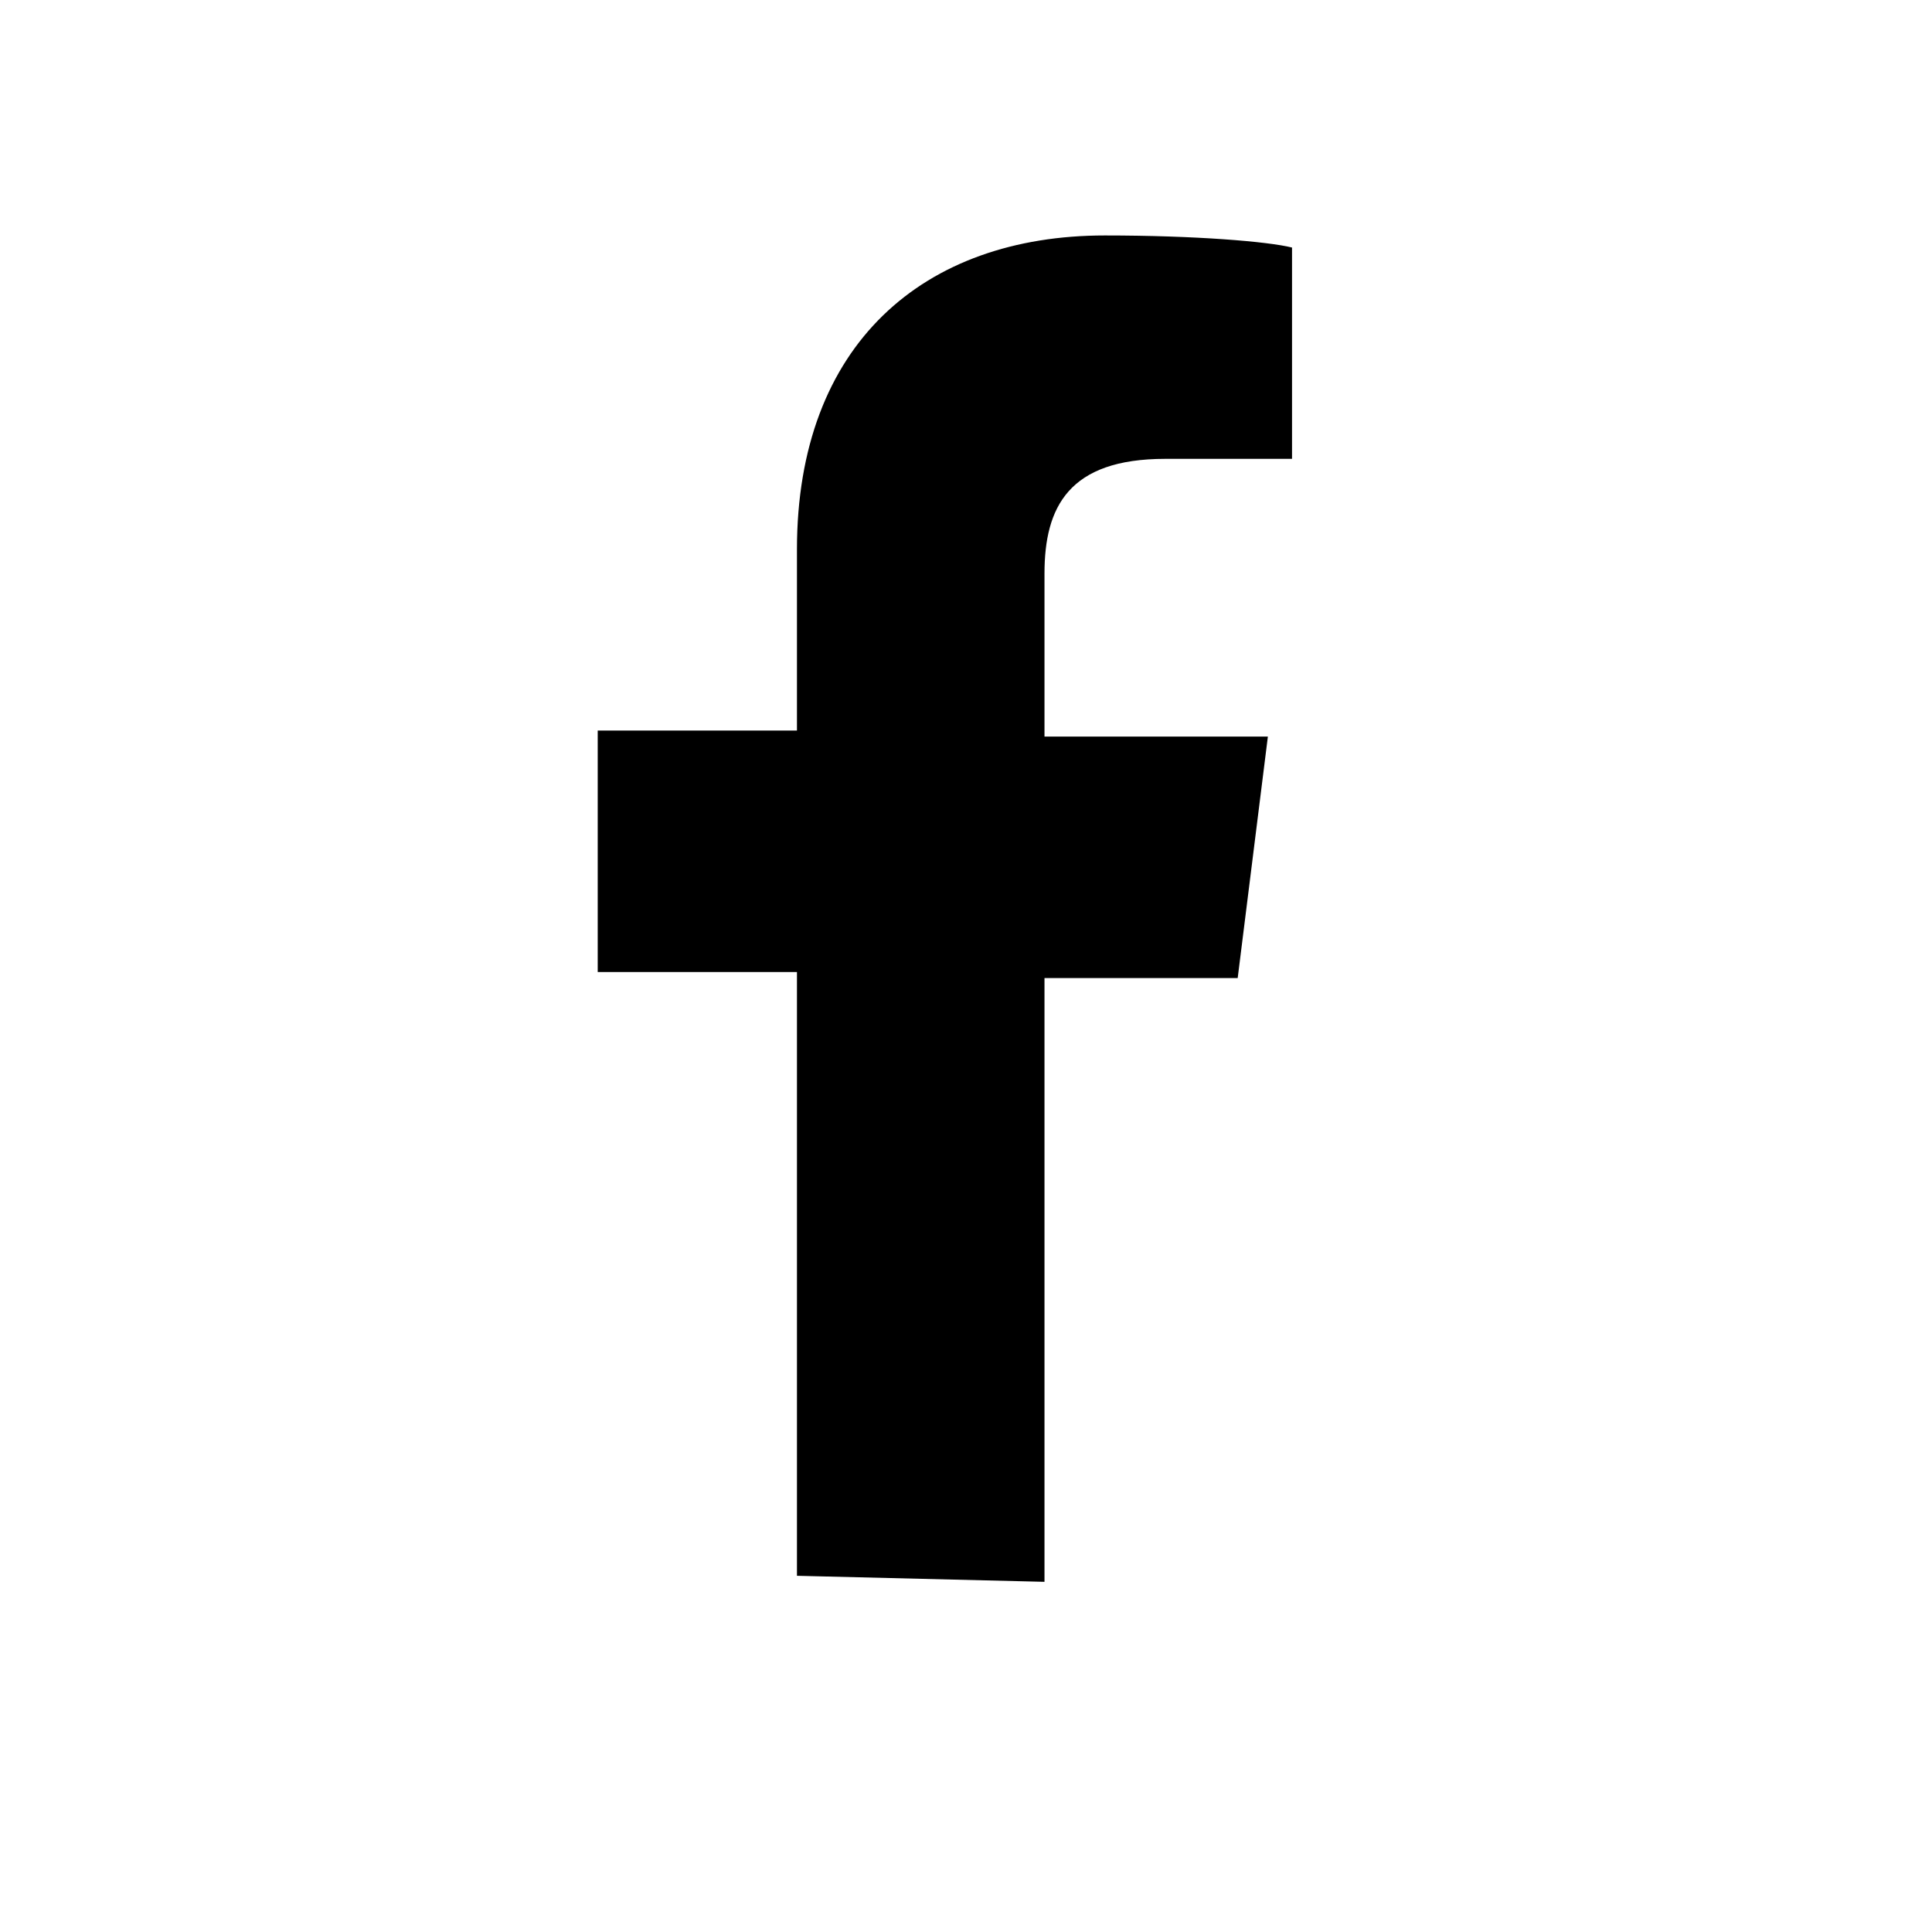
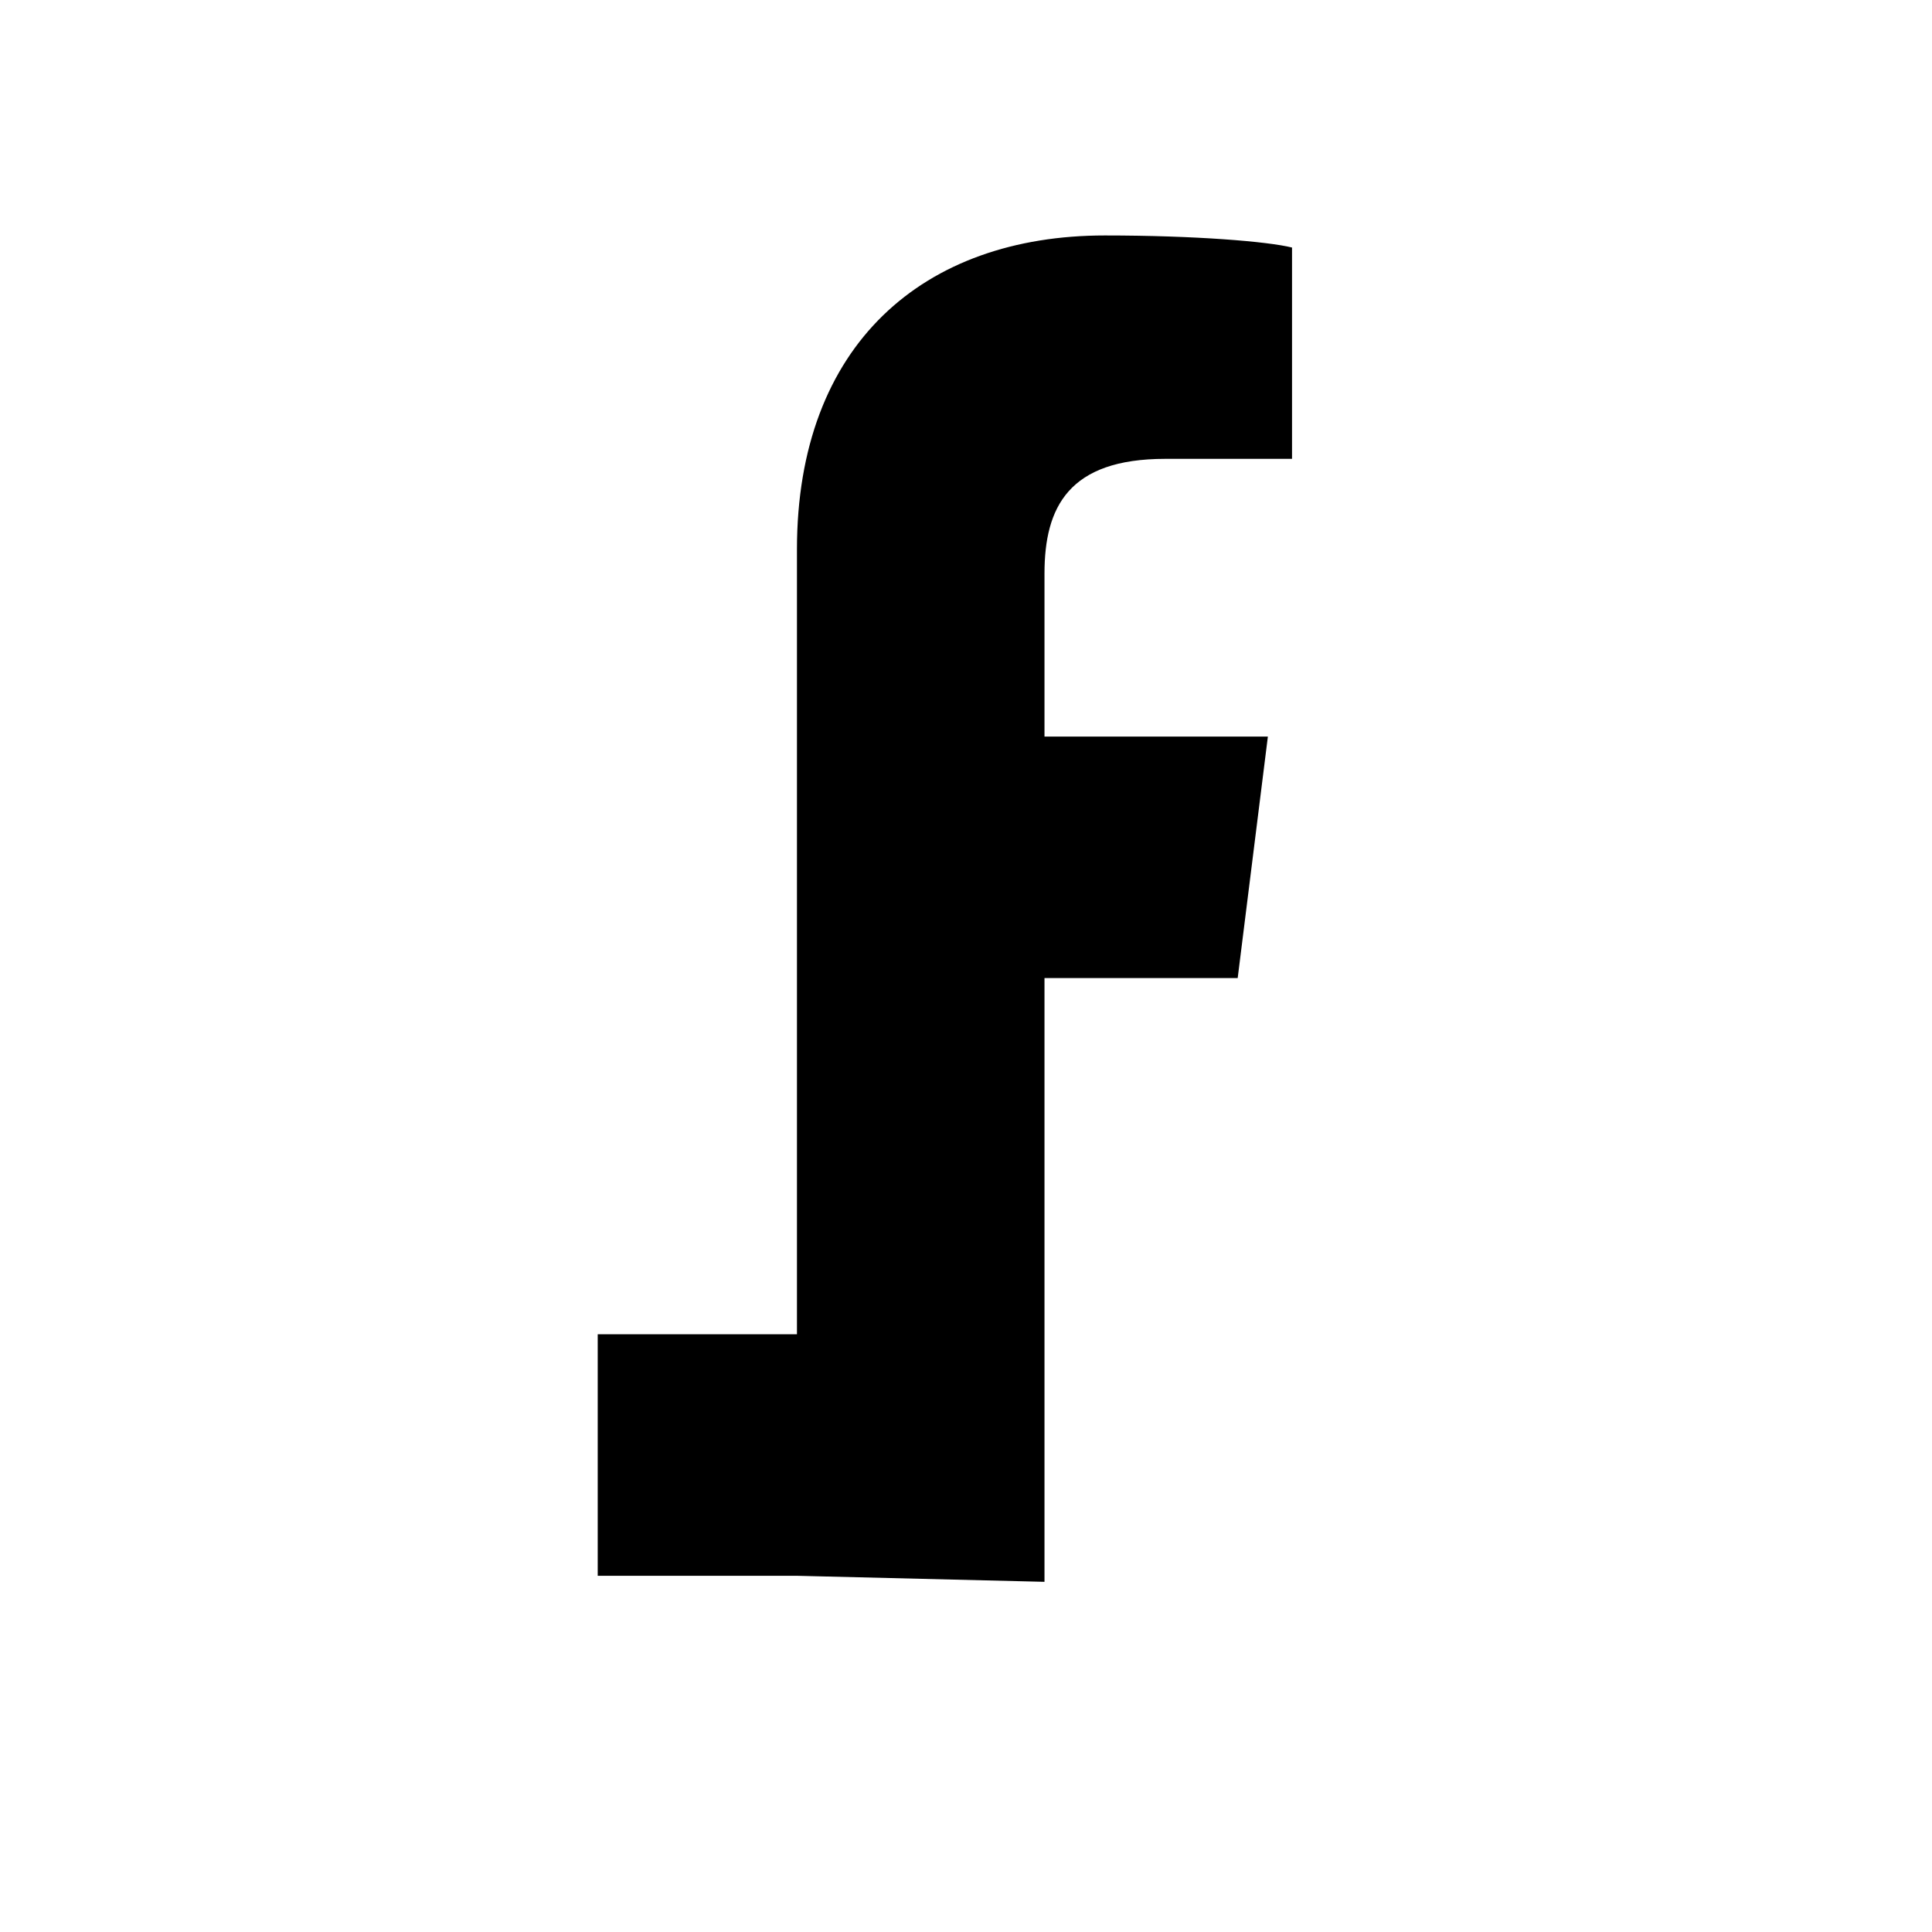
<svg xmlns="http://www.w3.org/2000/svg" version="1.1" id="Capa_1" x="0px" y="0px" viewBox="0 0 32 32" style="enable-background:new 0 0 32 32;" xml:space="preserve">
  <style type="text/css">
	.st0{display:none;}
</style>
-   <path class="st0" d="M8.6,4C7.2,4,6,5.2,6,6.6s1.2,2.7,2.6,2.7s2.6-1.2,2.6-2.7C11.3,5.2,10.1,4,8.6,4z M21.5,11  c-2.2,0-3.5,1.2-4.1,2.3h-0.1v-2H13V26h4.6v-7.3c0-1.9,0.1-3.8,2.5-3.8c2.3,0,2.4,2.2,2.4,3.9V26H27h0v-8.1C27,14,26.2,11,21.5,11z   M6.4,11.3V26h4.6V11.3H6.4z" />
-   <path d="M13.2,26.1v-10H9.9v-4h3.3V9.1c0-3.4,2.1-5.2,5.1-5.2c1.5,0,2.7,0.1,3.1,0.2v3.5h-2.1c-1.6,0-2,0.8-2,1.9v2.7H21l-0.5,4  h-3.2v10" />
+   <path d="M13.2,26.1H9.9v-4h3.3V9.1c0-3.4,2.1-5.2,5.1-5.2c1.5,0,2.7,0.1,3.1,0.2v3.5h-2.1c-1.6,0-2,0.8-2,1.9v2.7H21l-0.5,4  h-3.2v10" />
</svg>